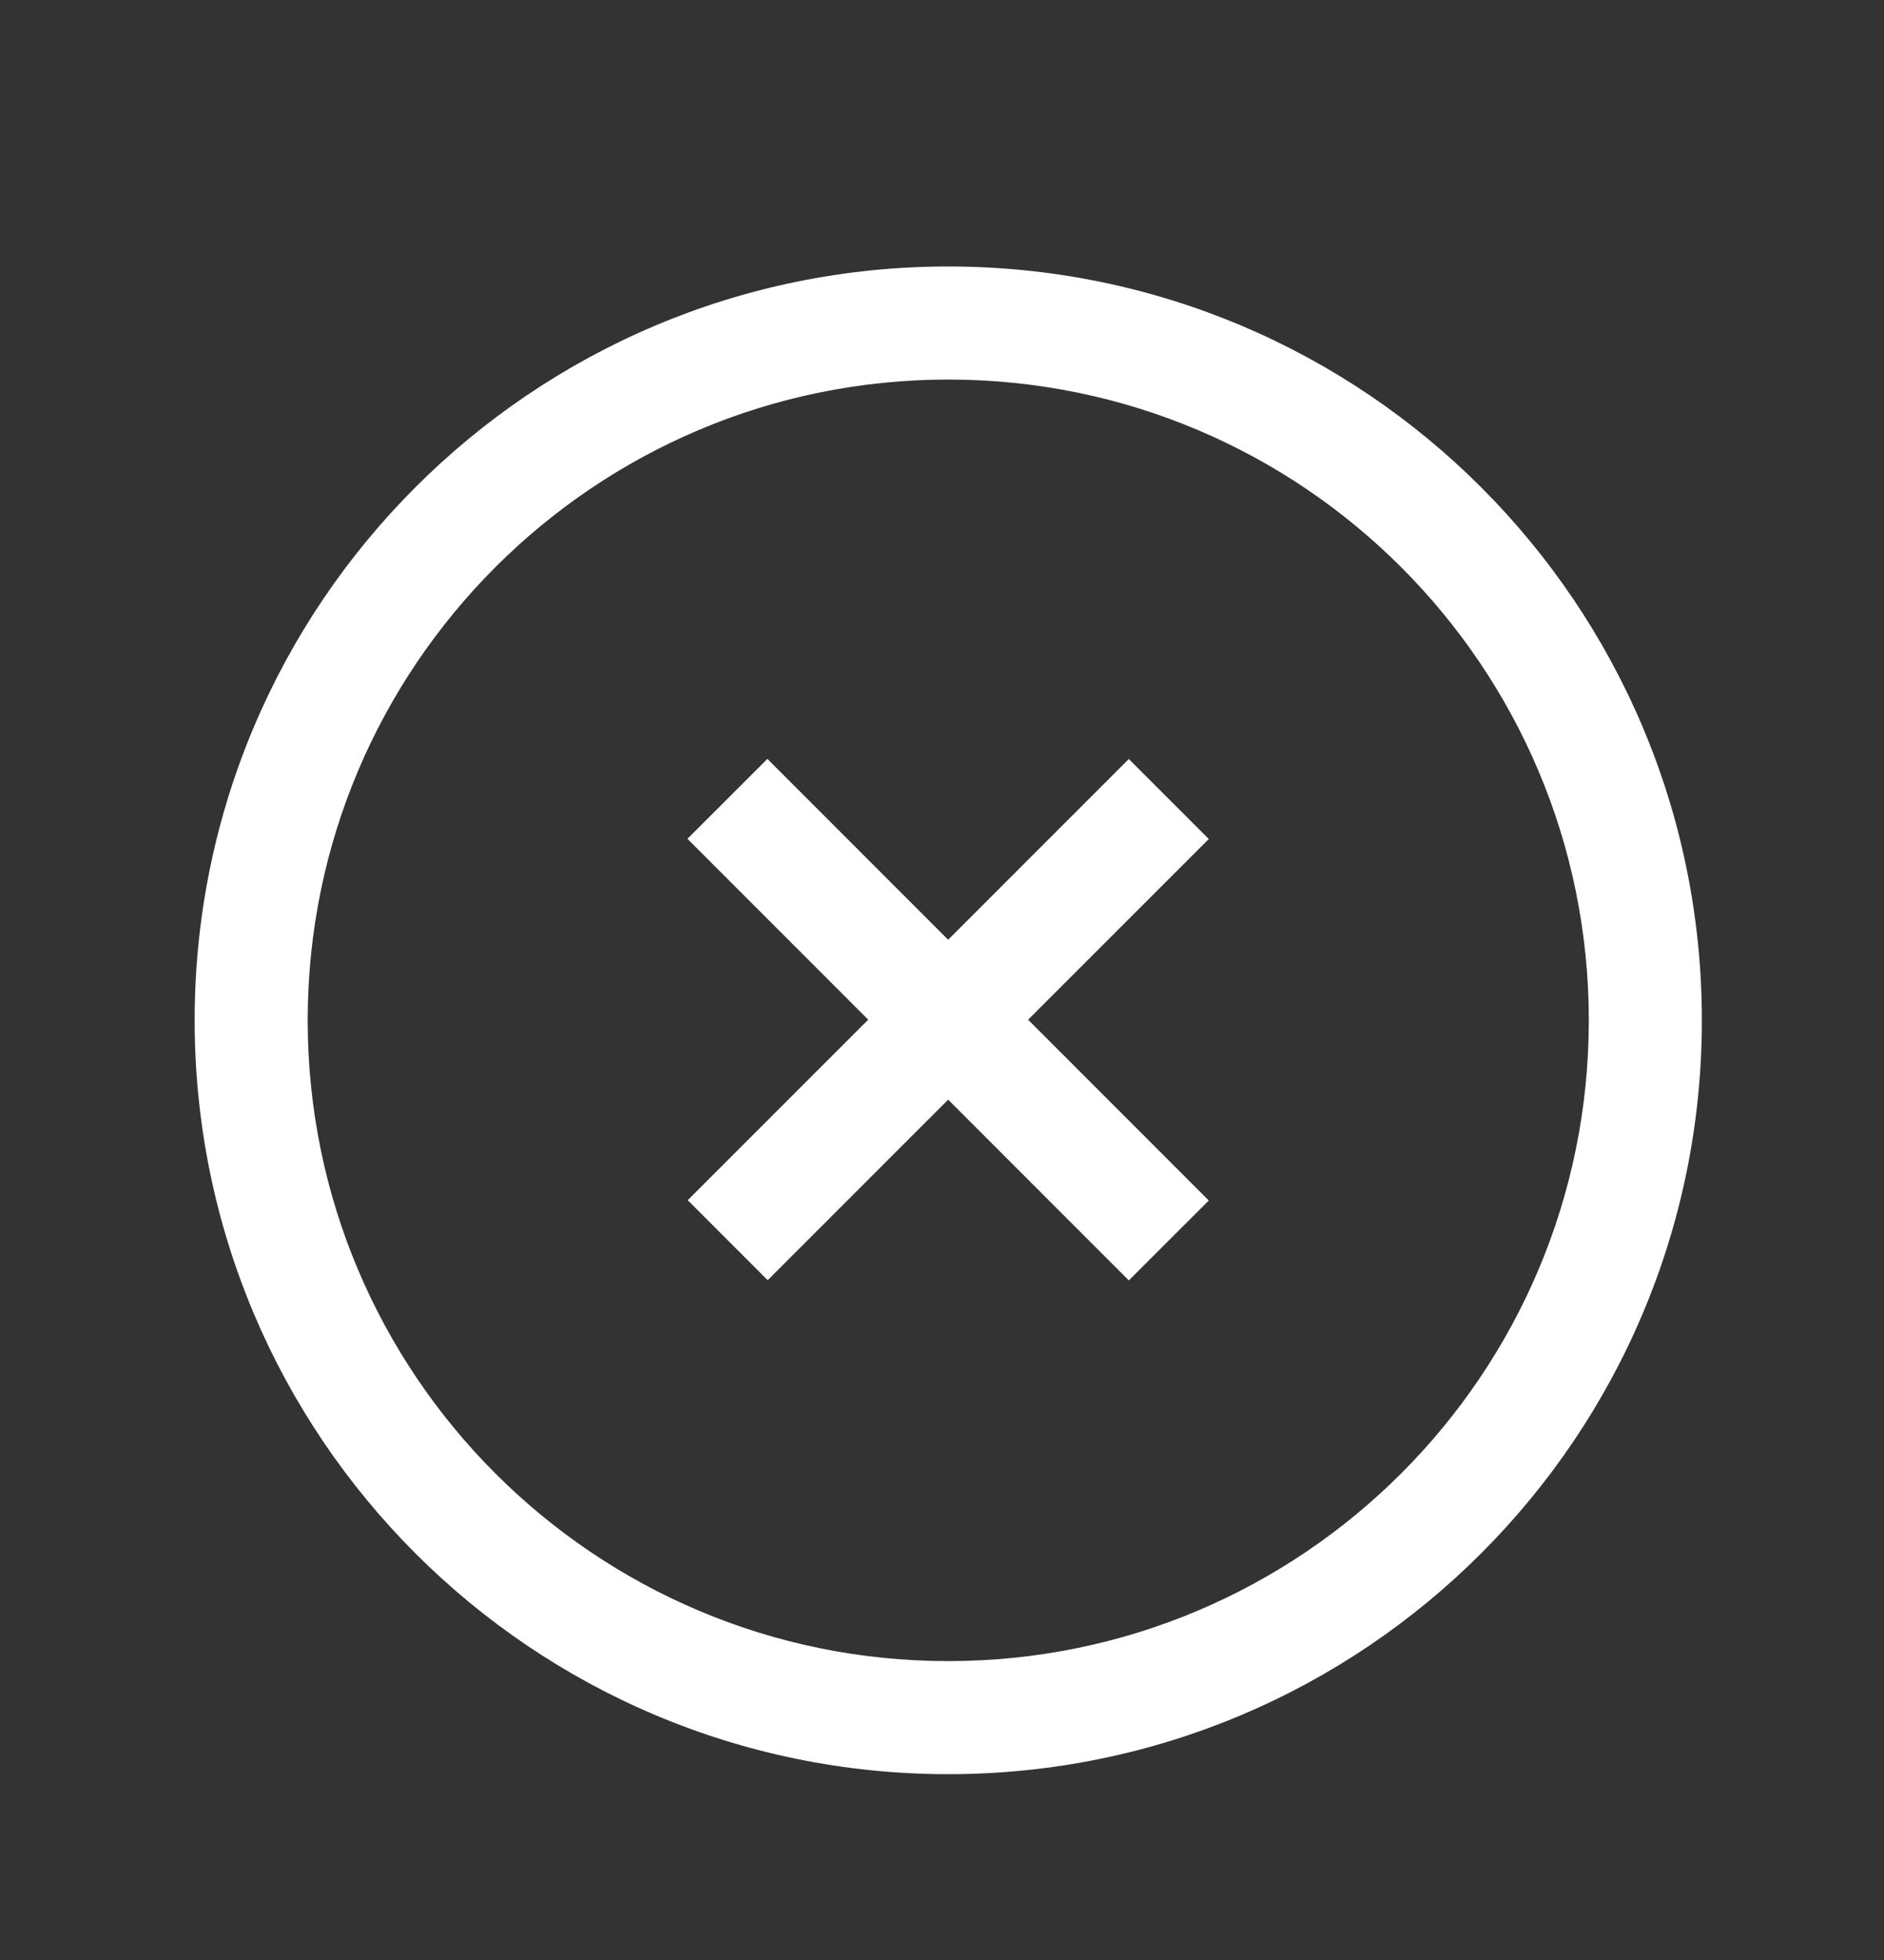
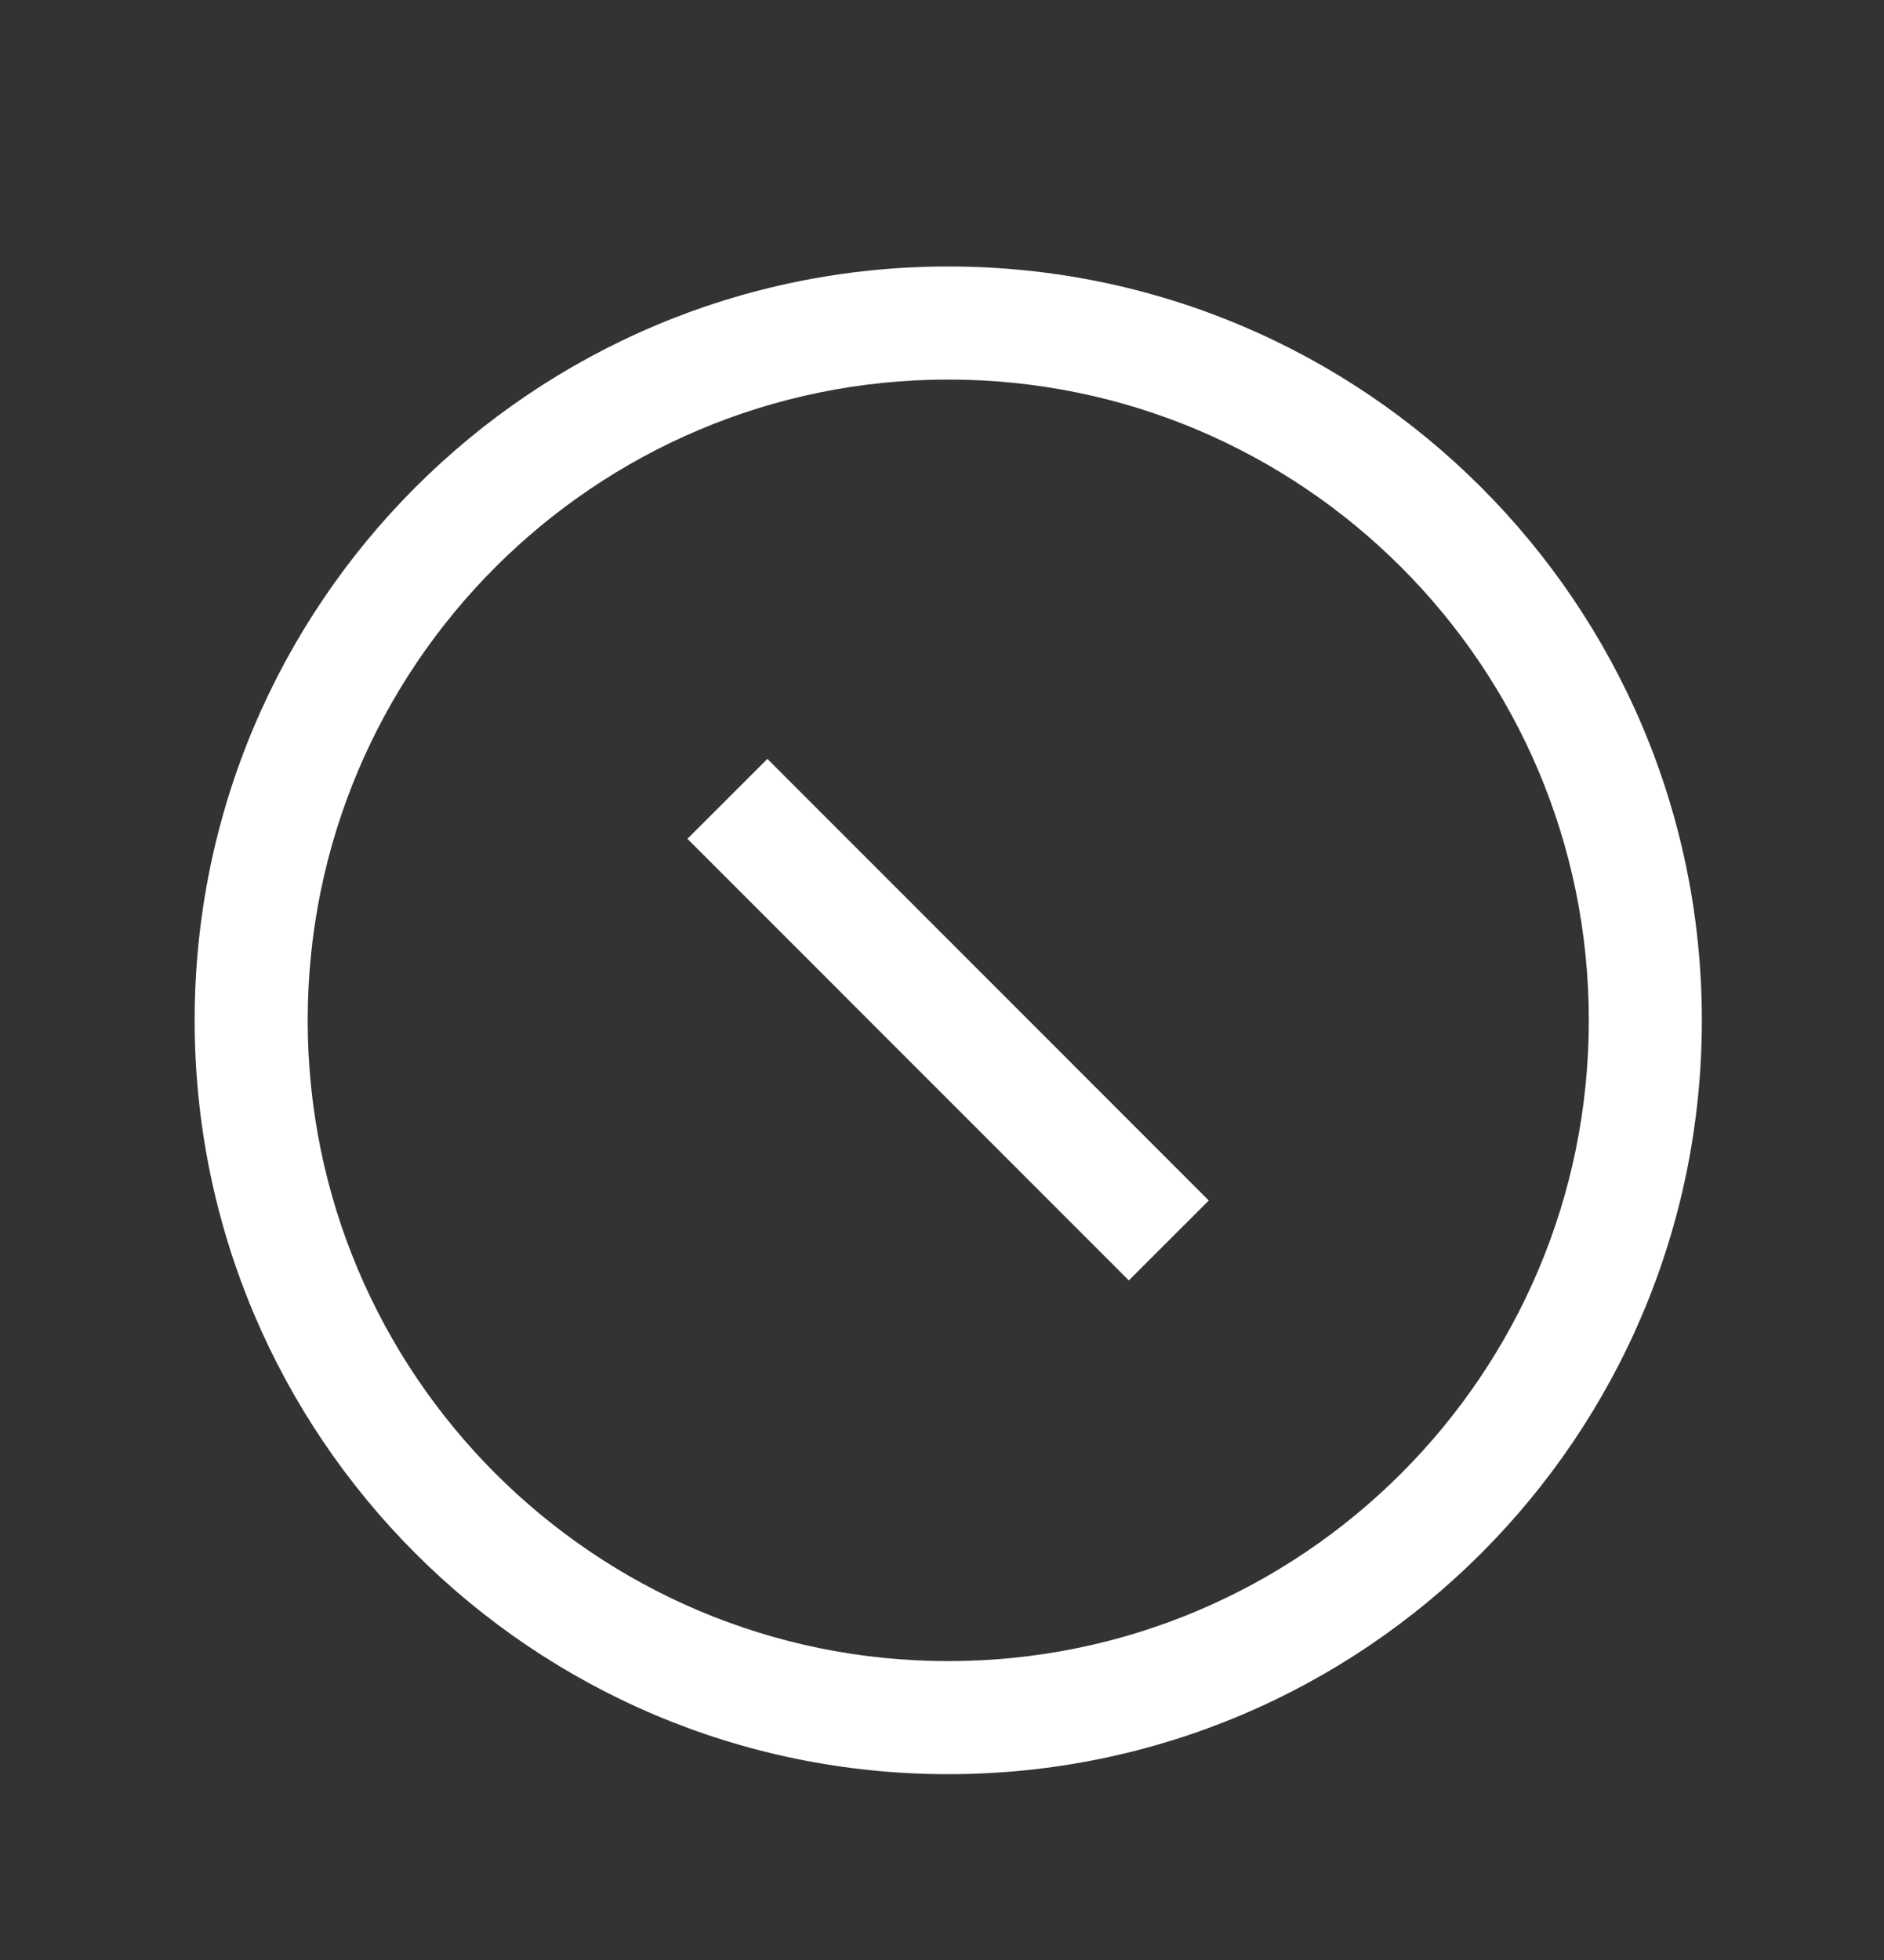
<svg xmlns="http://www.w3.org/2000/svg" width="25" height="26" viewBox="0 0 25 26" fill="none">
  <rect x="0" y="0" width="25" height="26" fill="#333333" stroke="none" />
-   <path fill-rule="evenodd" clip-rule="evenodd" d="M16.04 11.13L10.187 16.982L9.126 15.921L14.979 10.069L16.04 11.13Z" fill="white" />
  <path fill-rule="evenodd" clip-rule="evenodd" d="M10.183 10.067L16.04 15.925L14.979 16.985L9.122 11.127L10.183 10.067Z" fill="white" />
  <path fill-rule="evenodd" clip-rule="evenodd" d="M2.583 13.535C2.583 8.012 7.061 3.535 12.583 3.535C18.106 3.535 22.583 8.012 22.583 13.535C22.583 19.058 18.106 23.535 12.583 23.535C7.061 23.535 2.583 19.058 2.583 13.535ZM12.583 5.035C7.889 5.035 4.083 8.84 4.083 13.535C4.083 18.229 7.889 22.035 12.583 22.035C17.278 22.035 21.083 18.229 21.083 13.535C21.083 8.84 17.278 5.035 12.583 5.035Z" fill="white" />
</svg>